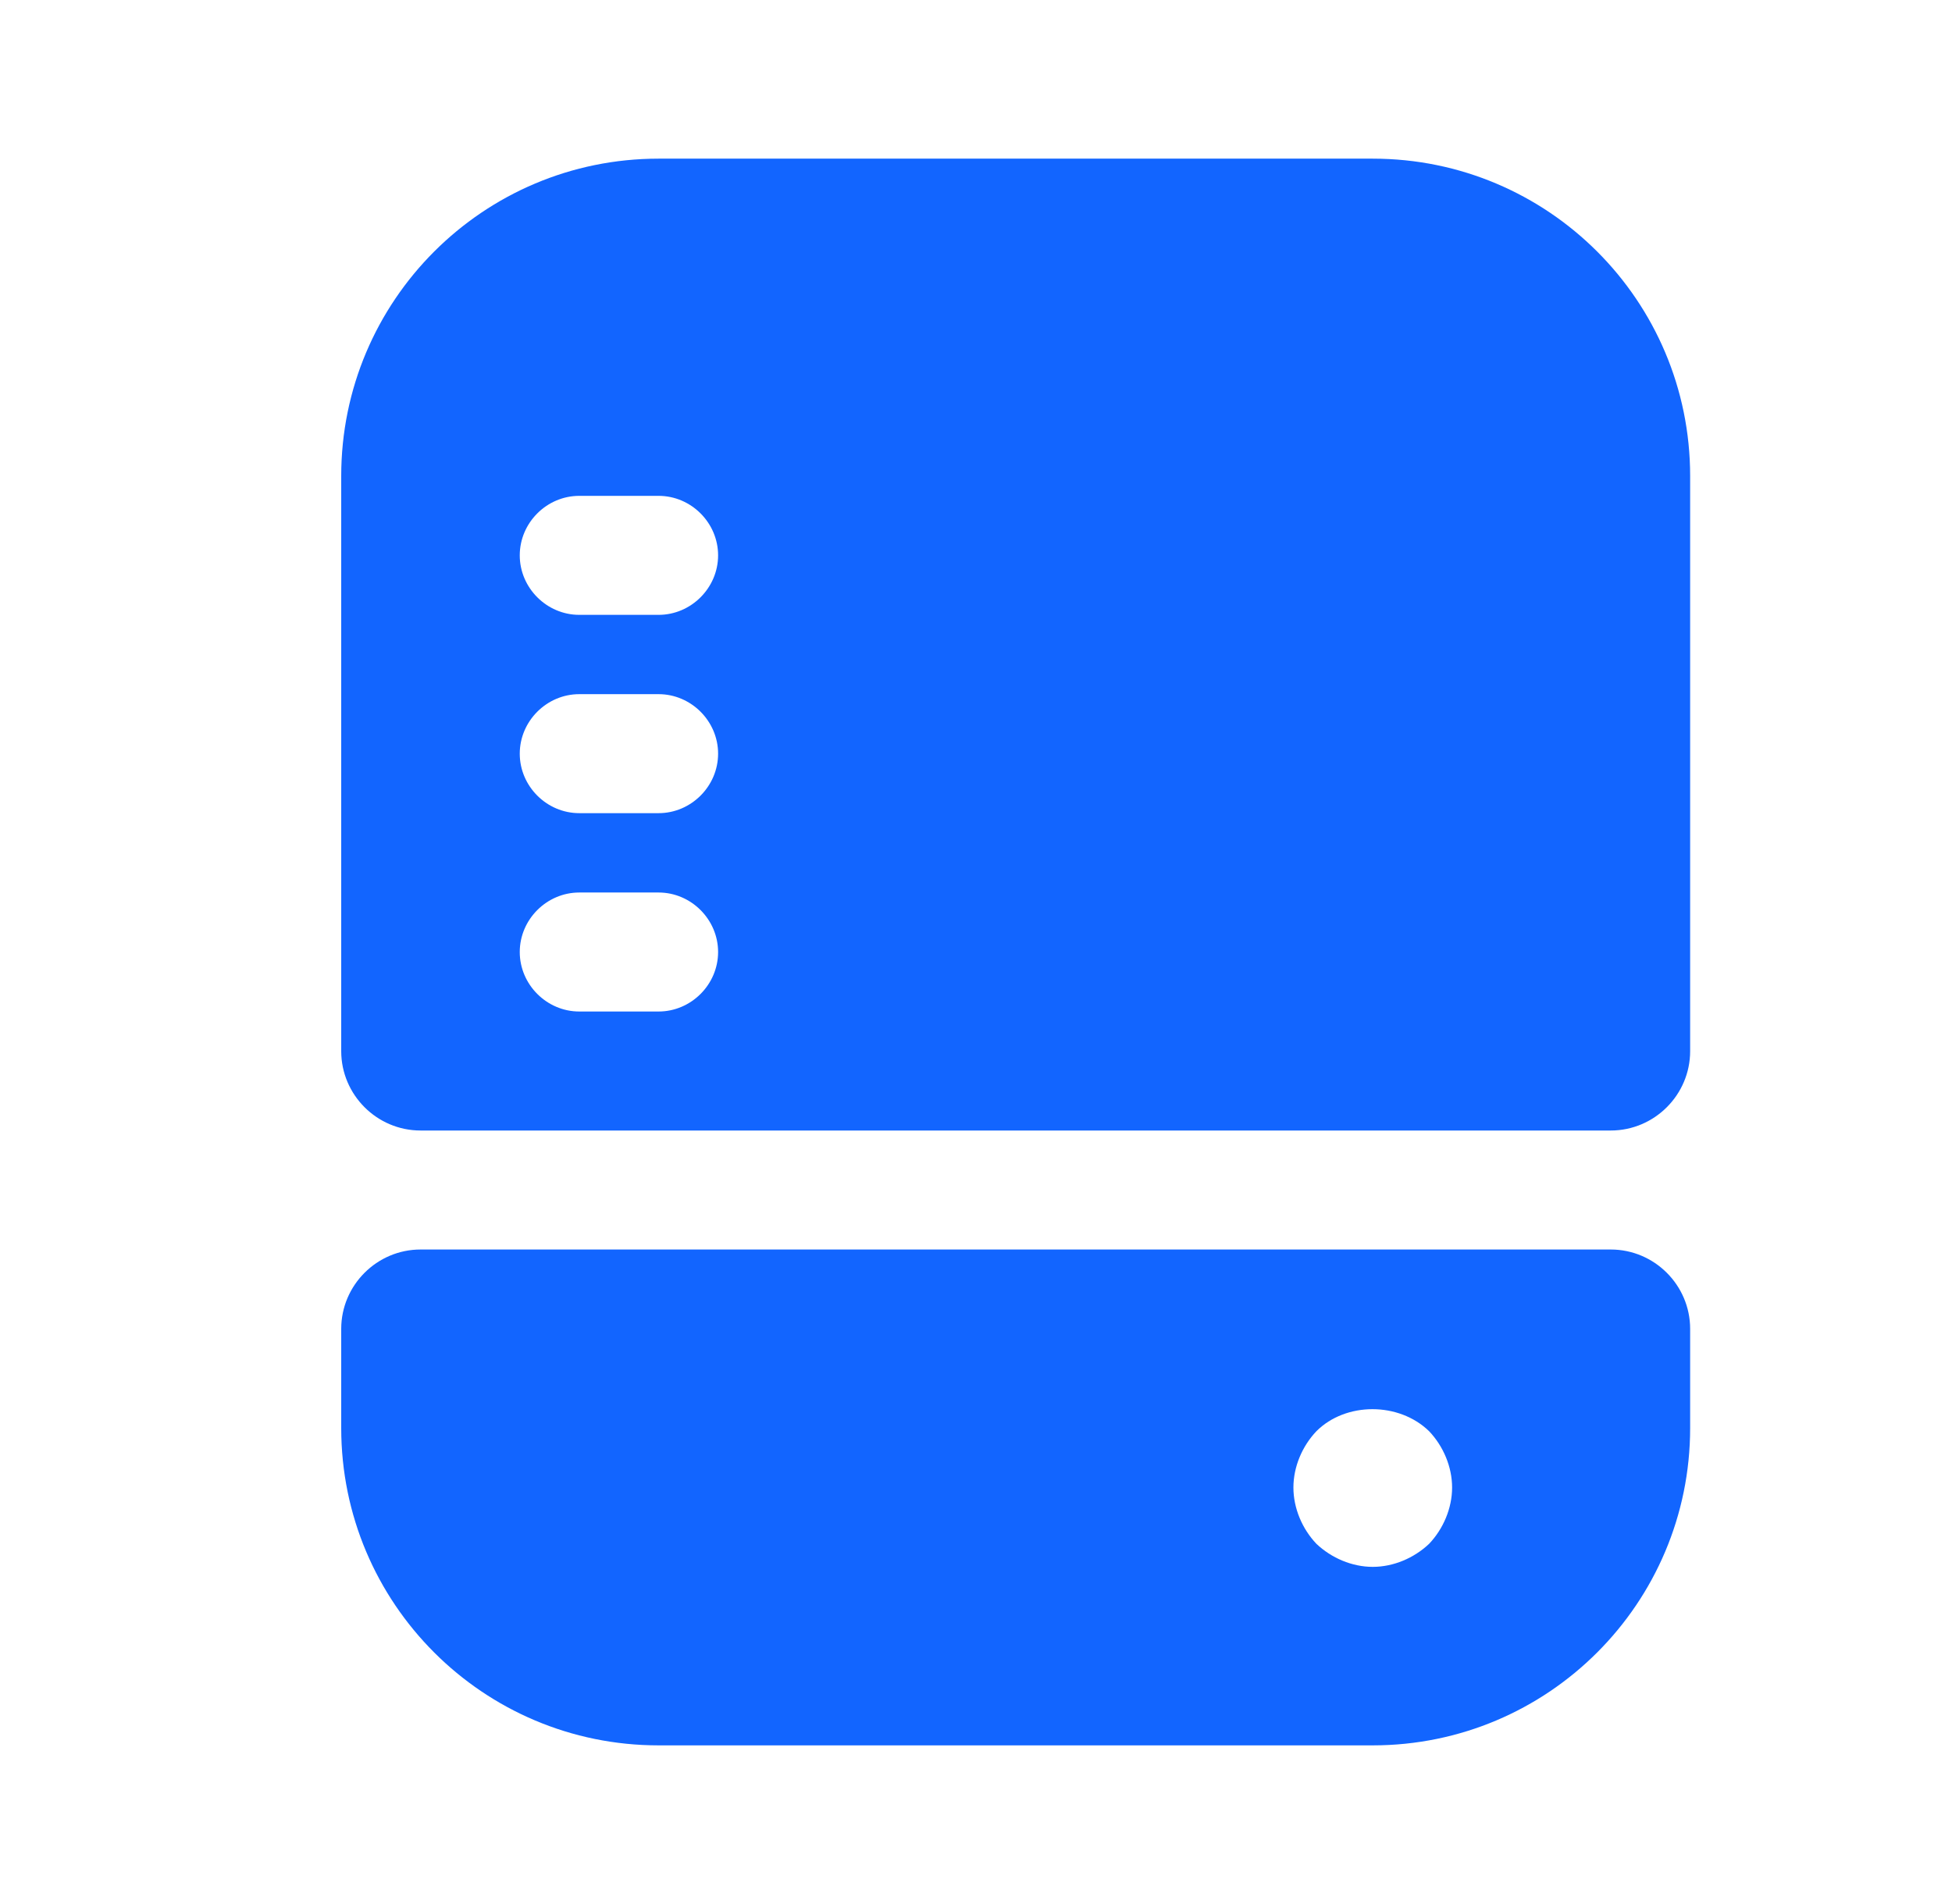
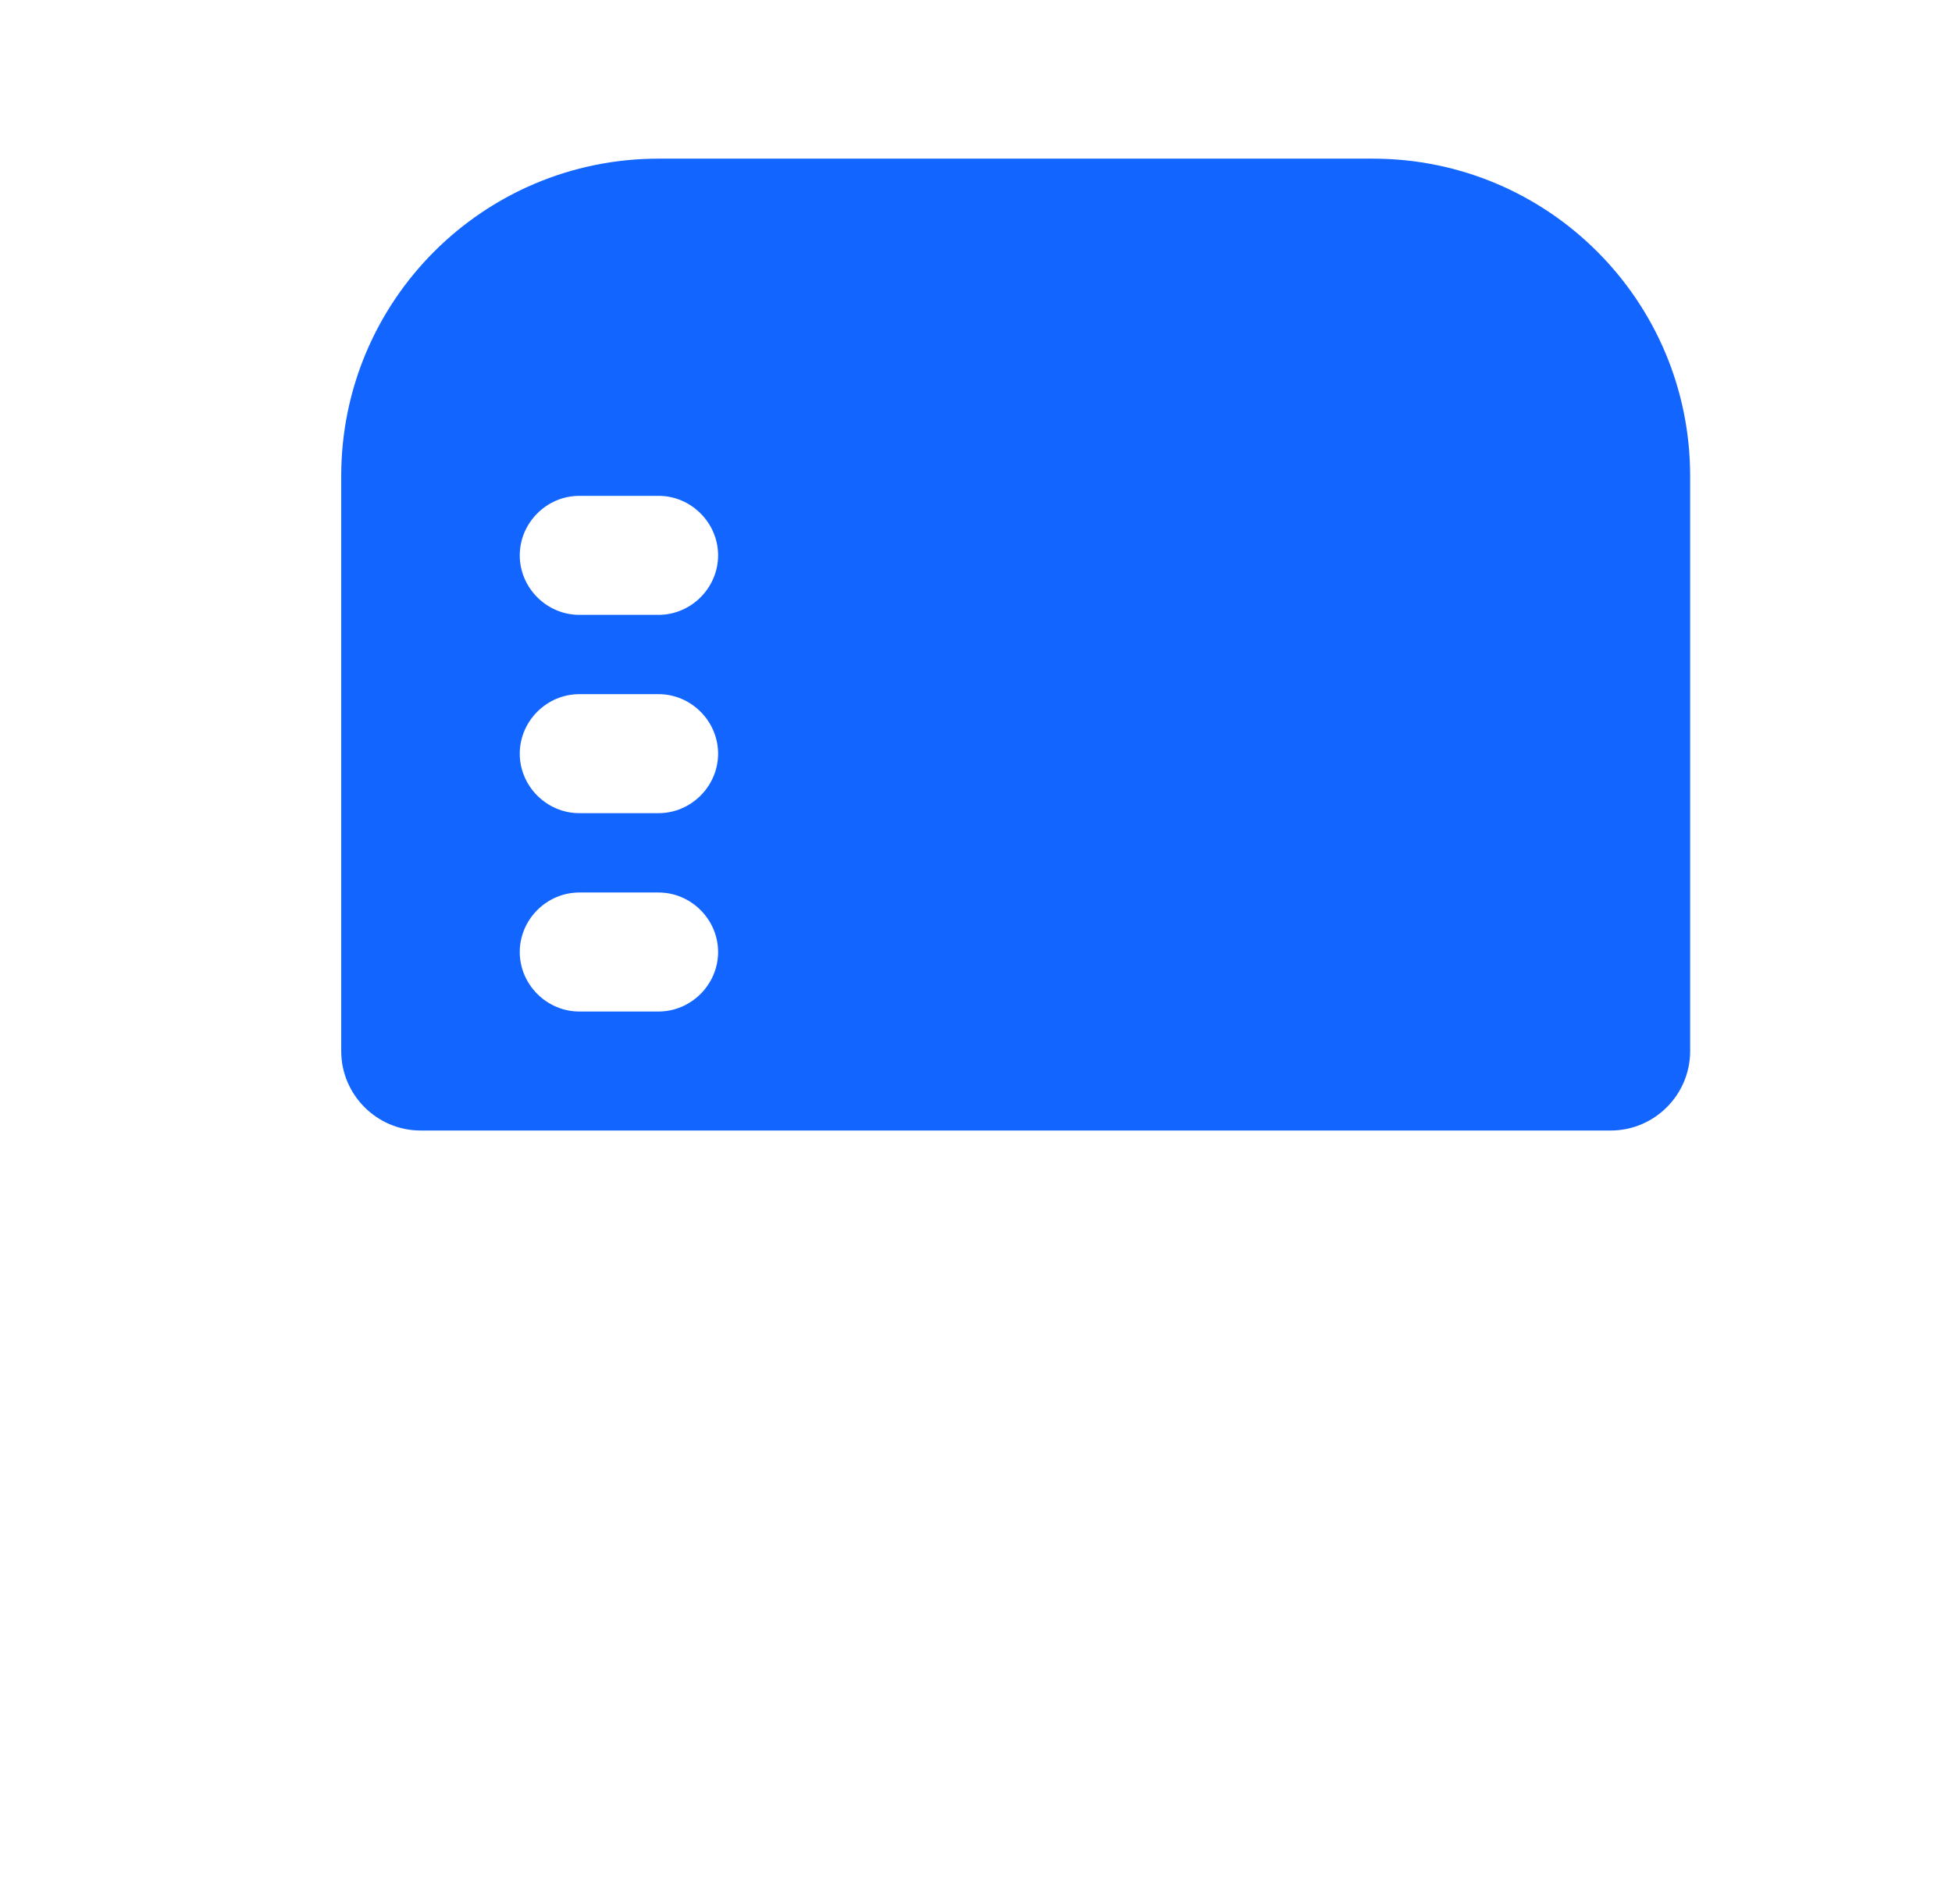
<svg xmlns="http://www.w3.org/2000/svg" width="41" height="40" viewBox="0 0 41 40" fill="none">
-   <path d="M28.833 3.333H13.833C10.15 3.333 7.167 6.317 7.167 10V22.083C7.167 23 7.917 23.75 8.833 23.75H33.833C34.75 23.75 35.5 23 35.5 22.083V10C35.5 6.317 32.517 3.333 28.833 3.333ZM13.833 21.25H12.167C11.483 21.25 10.917 20.683 10.917 20C10.917 19.317 11.483 18.75 12.167 18.75H13.833C14.517 18.75 15.083 19.317 15.083 20C15.083 20.683 14.517 21.25 13.833 21.25ZM13.833 17.083H12.167C11.483 17.083 10.917 16.517 10.917 15.833C10.917 15.15 11.483 14.583 12.167 14.583H13.833C14.517 14.583 15.083 15.15 15.083 15.833C15.083 16.517 14.517 17.083 13.833 17.083ZM13.833 12.917H12.167C11.483 12.917 10.917 12.35 10.917 11.667C10.917 10.983 11.483 10.417 12.167 10.417H13.833C14.517 10.417 15.083 10.983 15.083 11.667C15.083 12.35 14.517 12.917 13.833 12.917Z" fill="#1265FF" />
-   <path d="M7.167 27.917V30C7.167 33.683 10.15 36.667 13.833 36.667H28.833C32.517 36.667 35.5 33.683 35.5 30V27.917C35.5 27 34.75 26.25 33.833 26.25H8.833C7.917 26.25 7.167 27 7.167 27.917ZM30.017 32.433C29.7 32.733 29.267 32.917 28.833 32.917C28.4 32.917 27.967 32.733 27.65 32.433C27.35 32.117 27.167 31.683 27.167 31.25C27.167 30.817 27.35 30.383 27.65 30.067C28.267 29.45 29.383 29.45 30.017 30.067C30.317 30.383 30.5 30.817 30.5 31.25C30.5 31.683 30.317 32.117 30.017 32.433Z" fill="#1265FF" />
+   <path d="M28.833 3.333H13.833C10.15 3.333 7.167 6.317 7.167 10V22.083C7.167 23 7.917 23.75 8.833 23.75H33.833C34.75 23.75 35.5 23 35.5 22.083V10C35.5 6.317 32.517 3.333 28.833 3.333M13.833 21.25H12.167C11.483 21.25 10.917 20.683 10.917 20C10.917 19.317 11.483 18.75 12.167 18.75H13.833C14.517 18.75 15.083 19.317 15.083 20C15.083 20.683 14.517 21.25 13.833 21.25ZM13.833 17.083H12.167C11.483 17.083 10.917 16.517 10.917 15.833C10.917 15.15 11.483 14.583 12.167 14.583H13.833C14.517 14.583 15.083 15.15 15.083 15.833C15.083 16.517 14.517 17.083 13.833 17.083ZM13.833 12.917H12.167C11.483 12.917 10.917 12.35 10.917 11.667C10.917 10.983 11.483 10.417 12.167 10.417H13.833C14.517 10.417 15.083 10.983 15.083 11.667C15.083 12.35 14.517 12.917 13.833 12.917Z" fill="#1265FF" />
</svg>